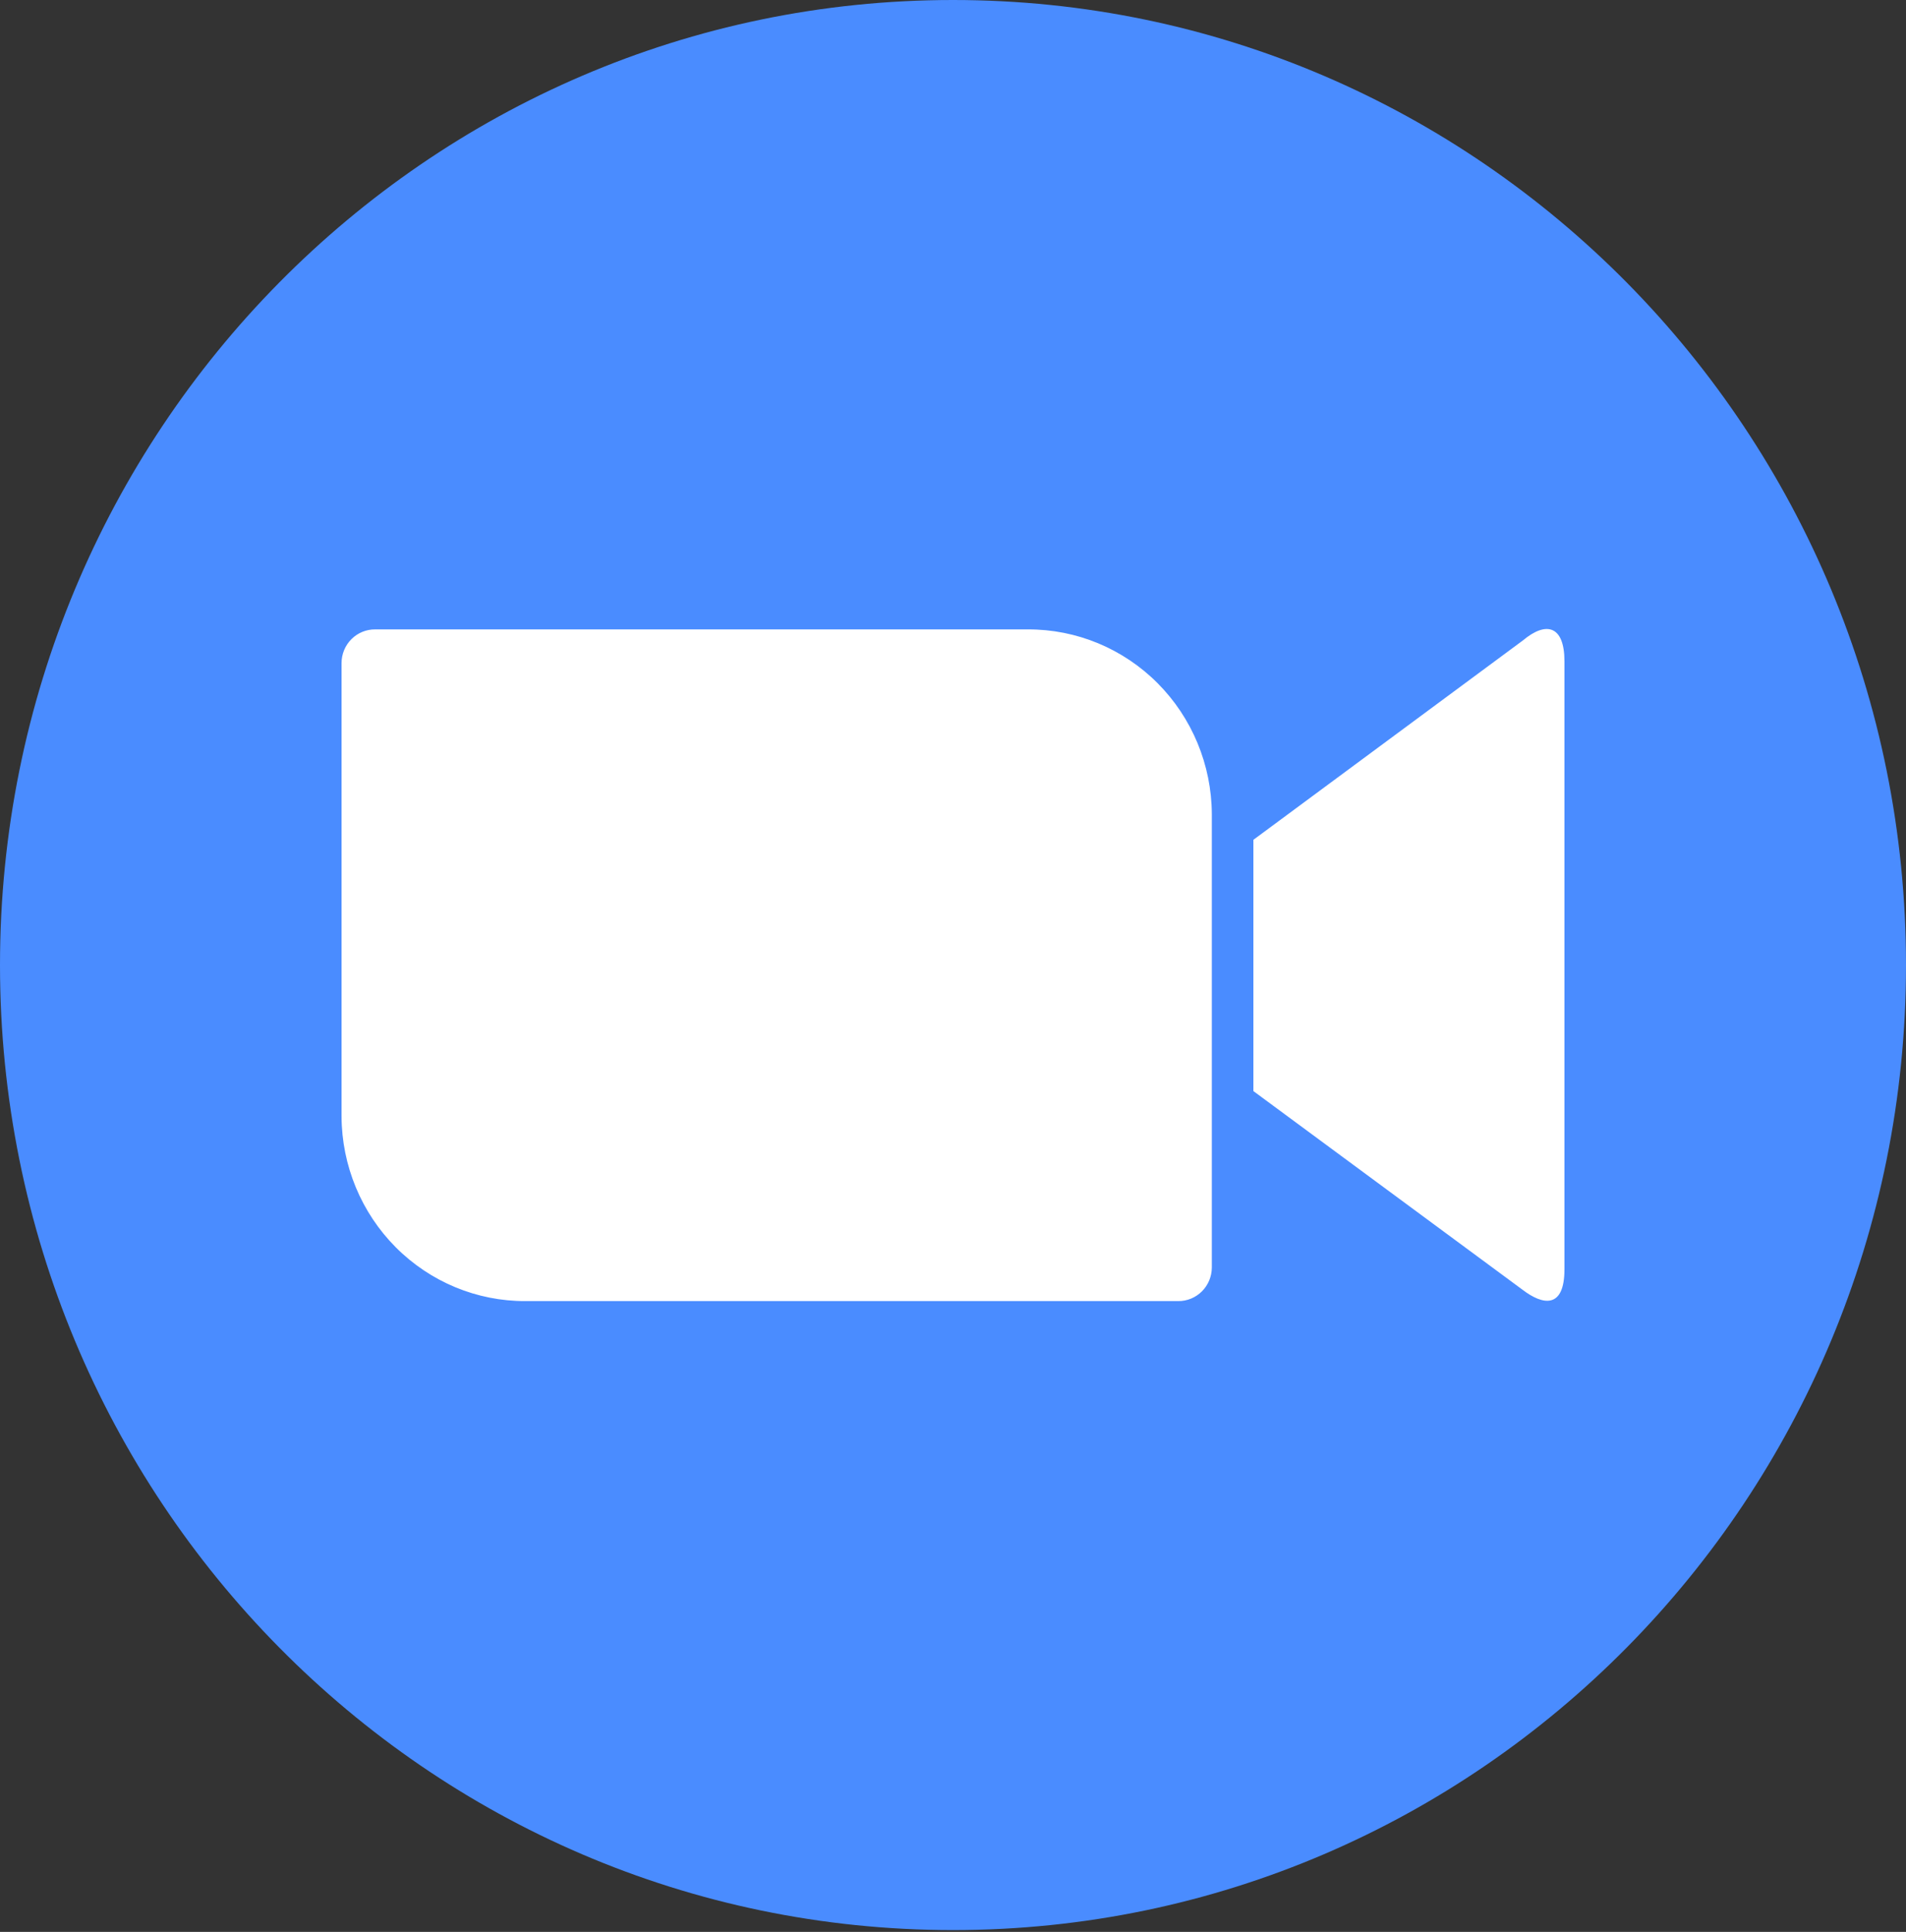
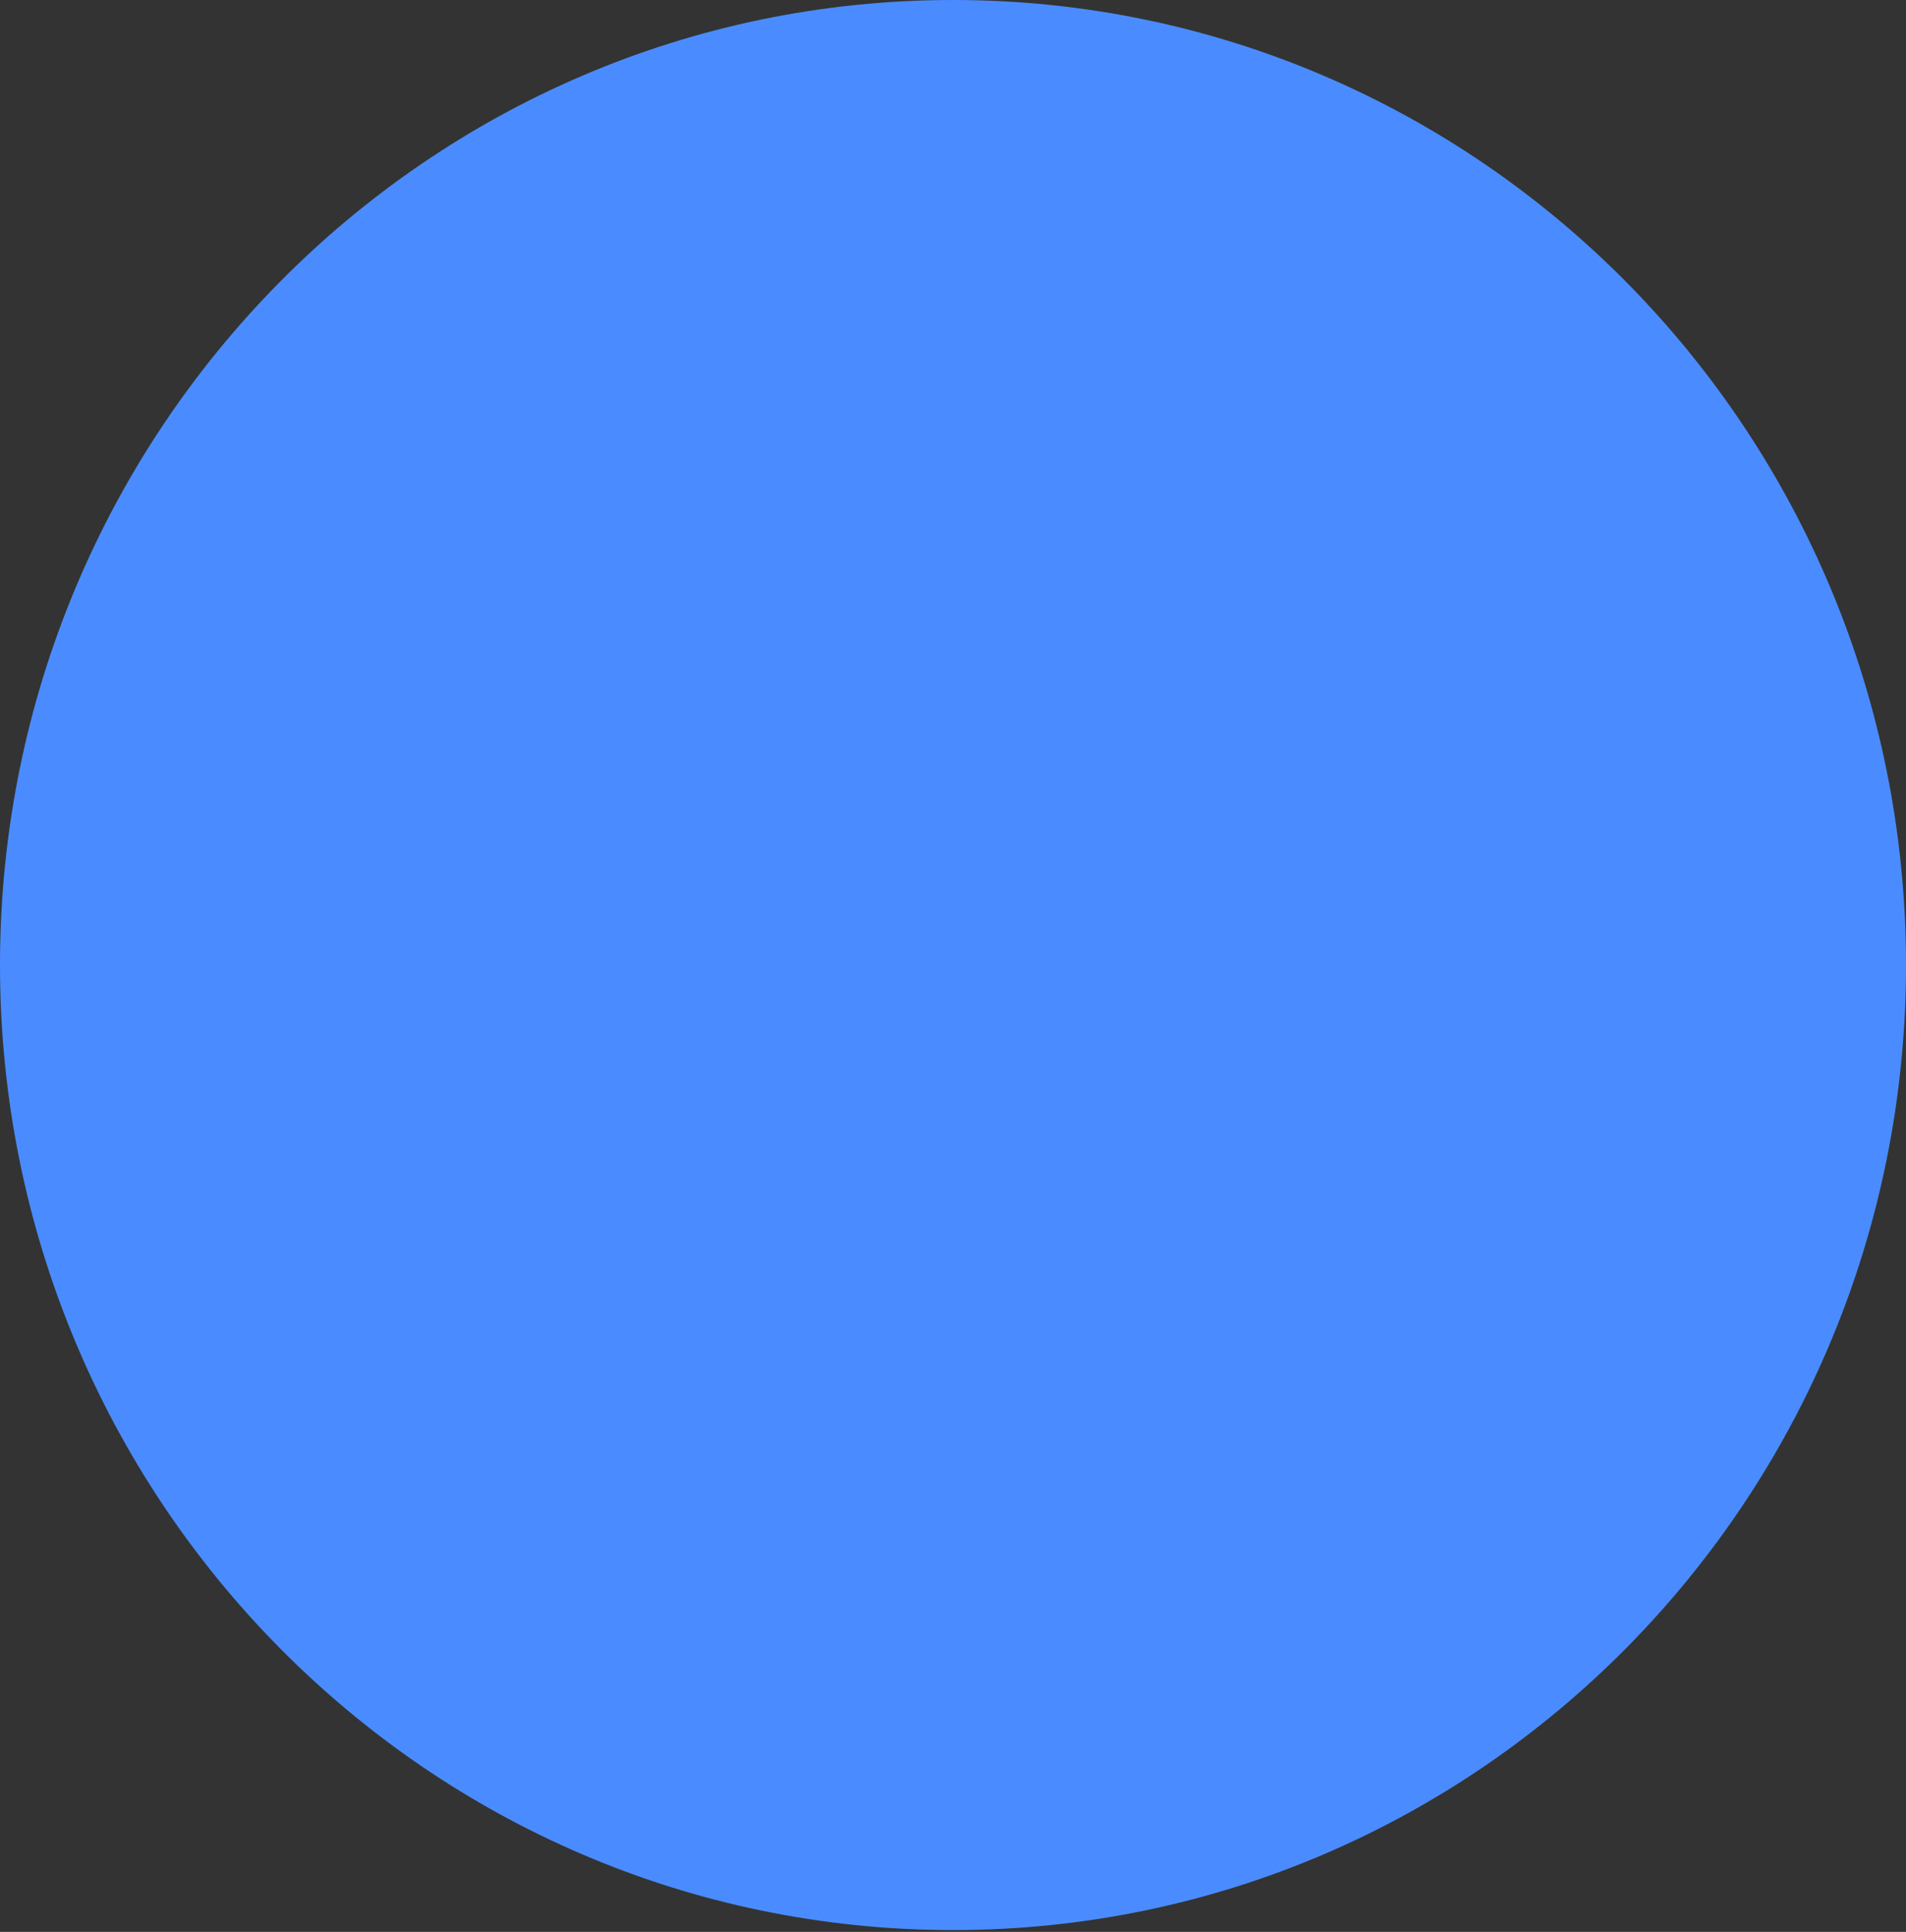
<svg xmlns="http://www.w3.org/2000/svg" width="228" height="231" viewBox="0 0 228 231" fill="none">
  <rect x="0" y="0" width="228" height="231" fill="#333333" stroke="none" />
  <path d="M114 230.78C176.96 230.78 228 179.119 228 115.39C228 51.662 176.96 0 114 0C51.039 0 0 51.662 0 115.39C0 179.119 51.039 230.78 114 230.78Z" fill="#4A8CFF" />
-   <path d="M40.856 79.264V133.49C40.884 139.372 43.218 145.001 47.344 149.142C51.471 153.282 57.053 155.595 62.864 155.572H140.956C142.011 155.577 143.026 155.158 143.777 154.407C144.528 153.656 144.954 152.634 144.961 151.566V97.339C144.933 91.458 142.599 85.828 138.473 81.688C134.346 77.547 128.764 75.234 122.953 75.258H44.886C44.361 75.252 43.84 75.351 43.353 75.549C42.867 75.748 42.423 76.041 42.049 76.414C41.674 76.786 41.376 77.229 41.172 77.718C40.967 78.207 40.859 78.732 40.856 79.264ZM149.933 100.417L182.173 76.577C184.972 74.227 187.144 74.818 187.144 79.068V151.761C187.144 156.598 184.49 156.011 182.173 154.248L149.933 130.461V100.417Z" fill="white" />
</svg>